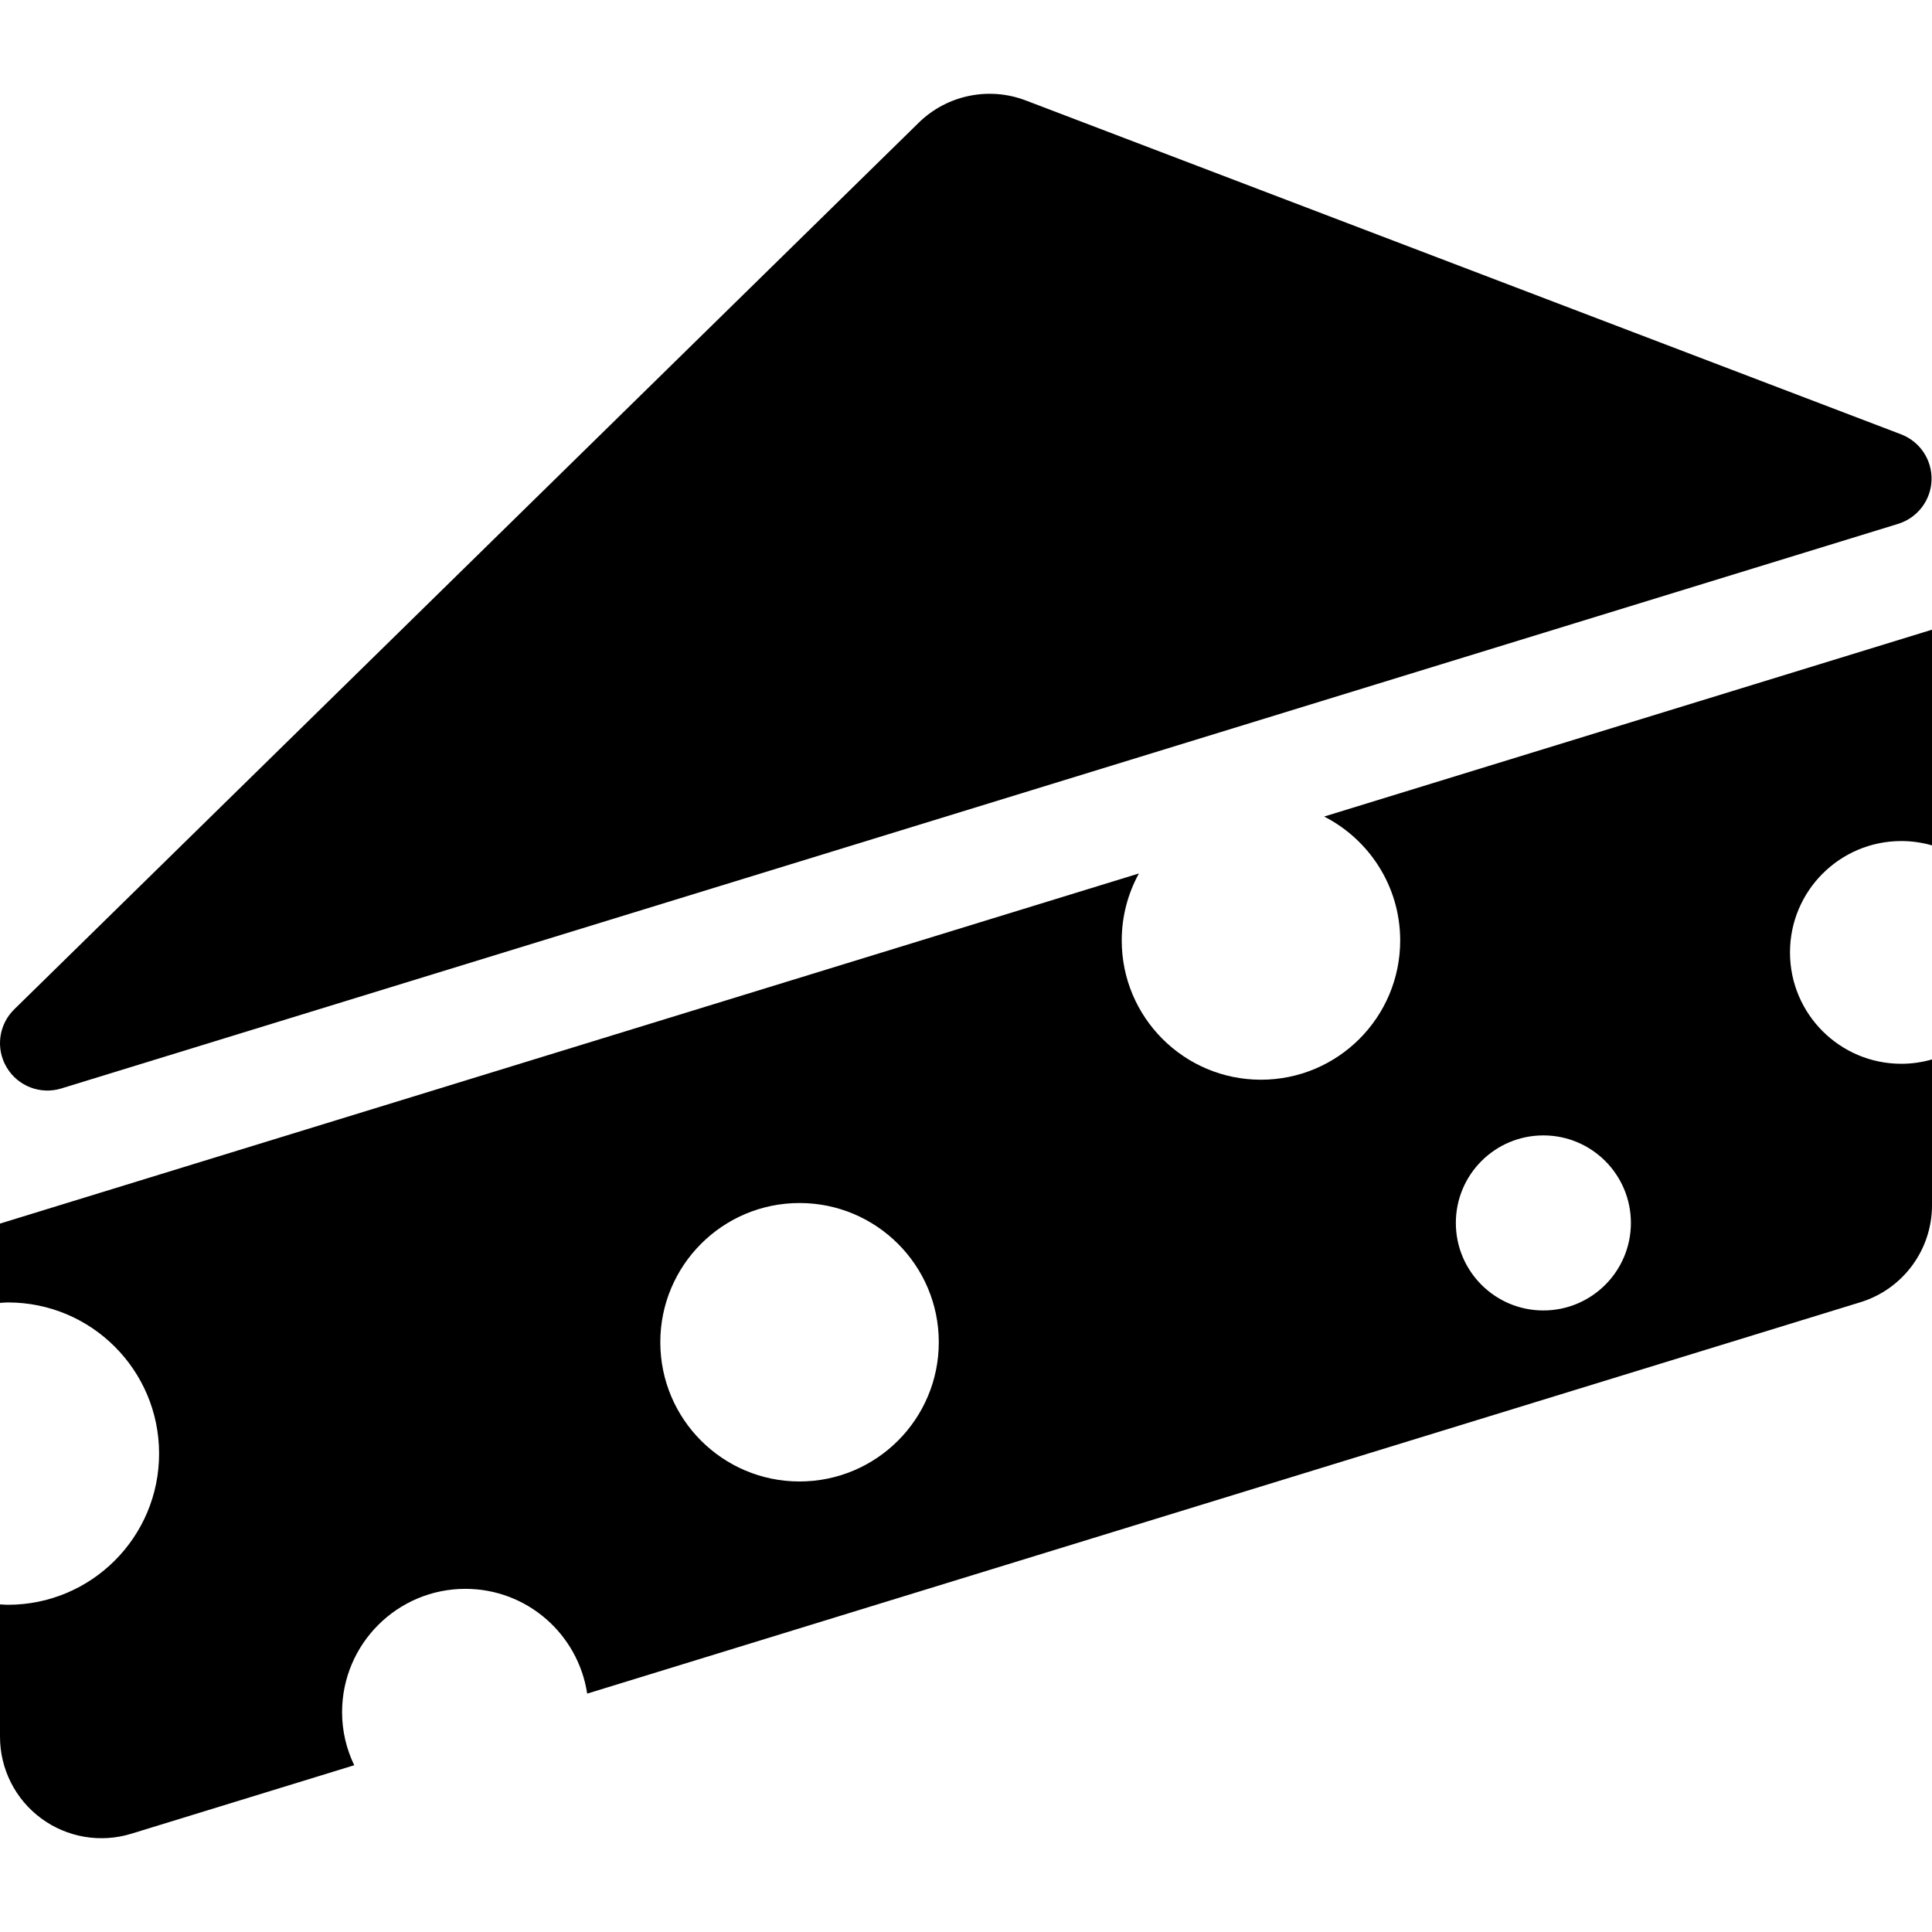
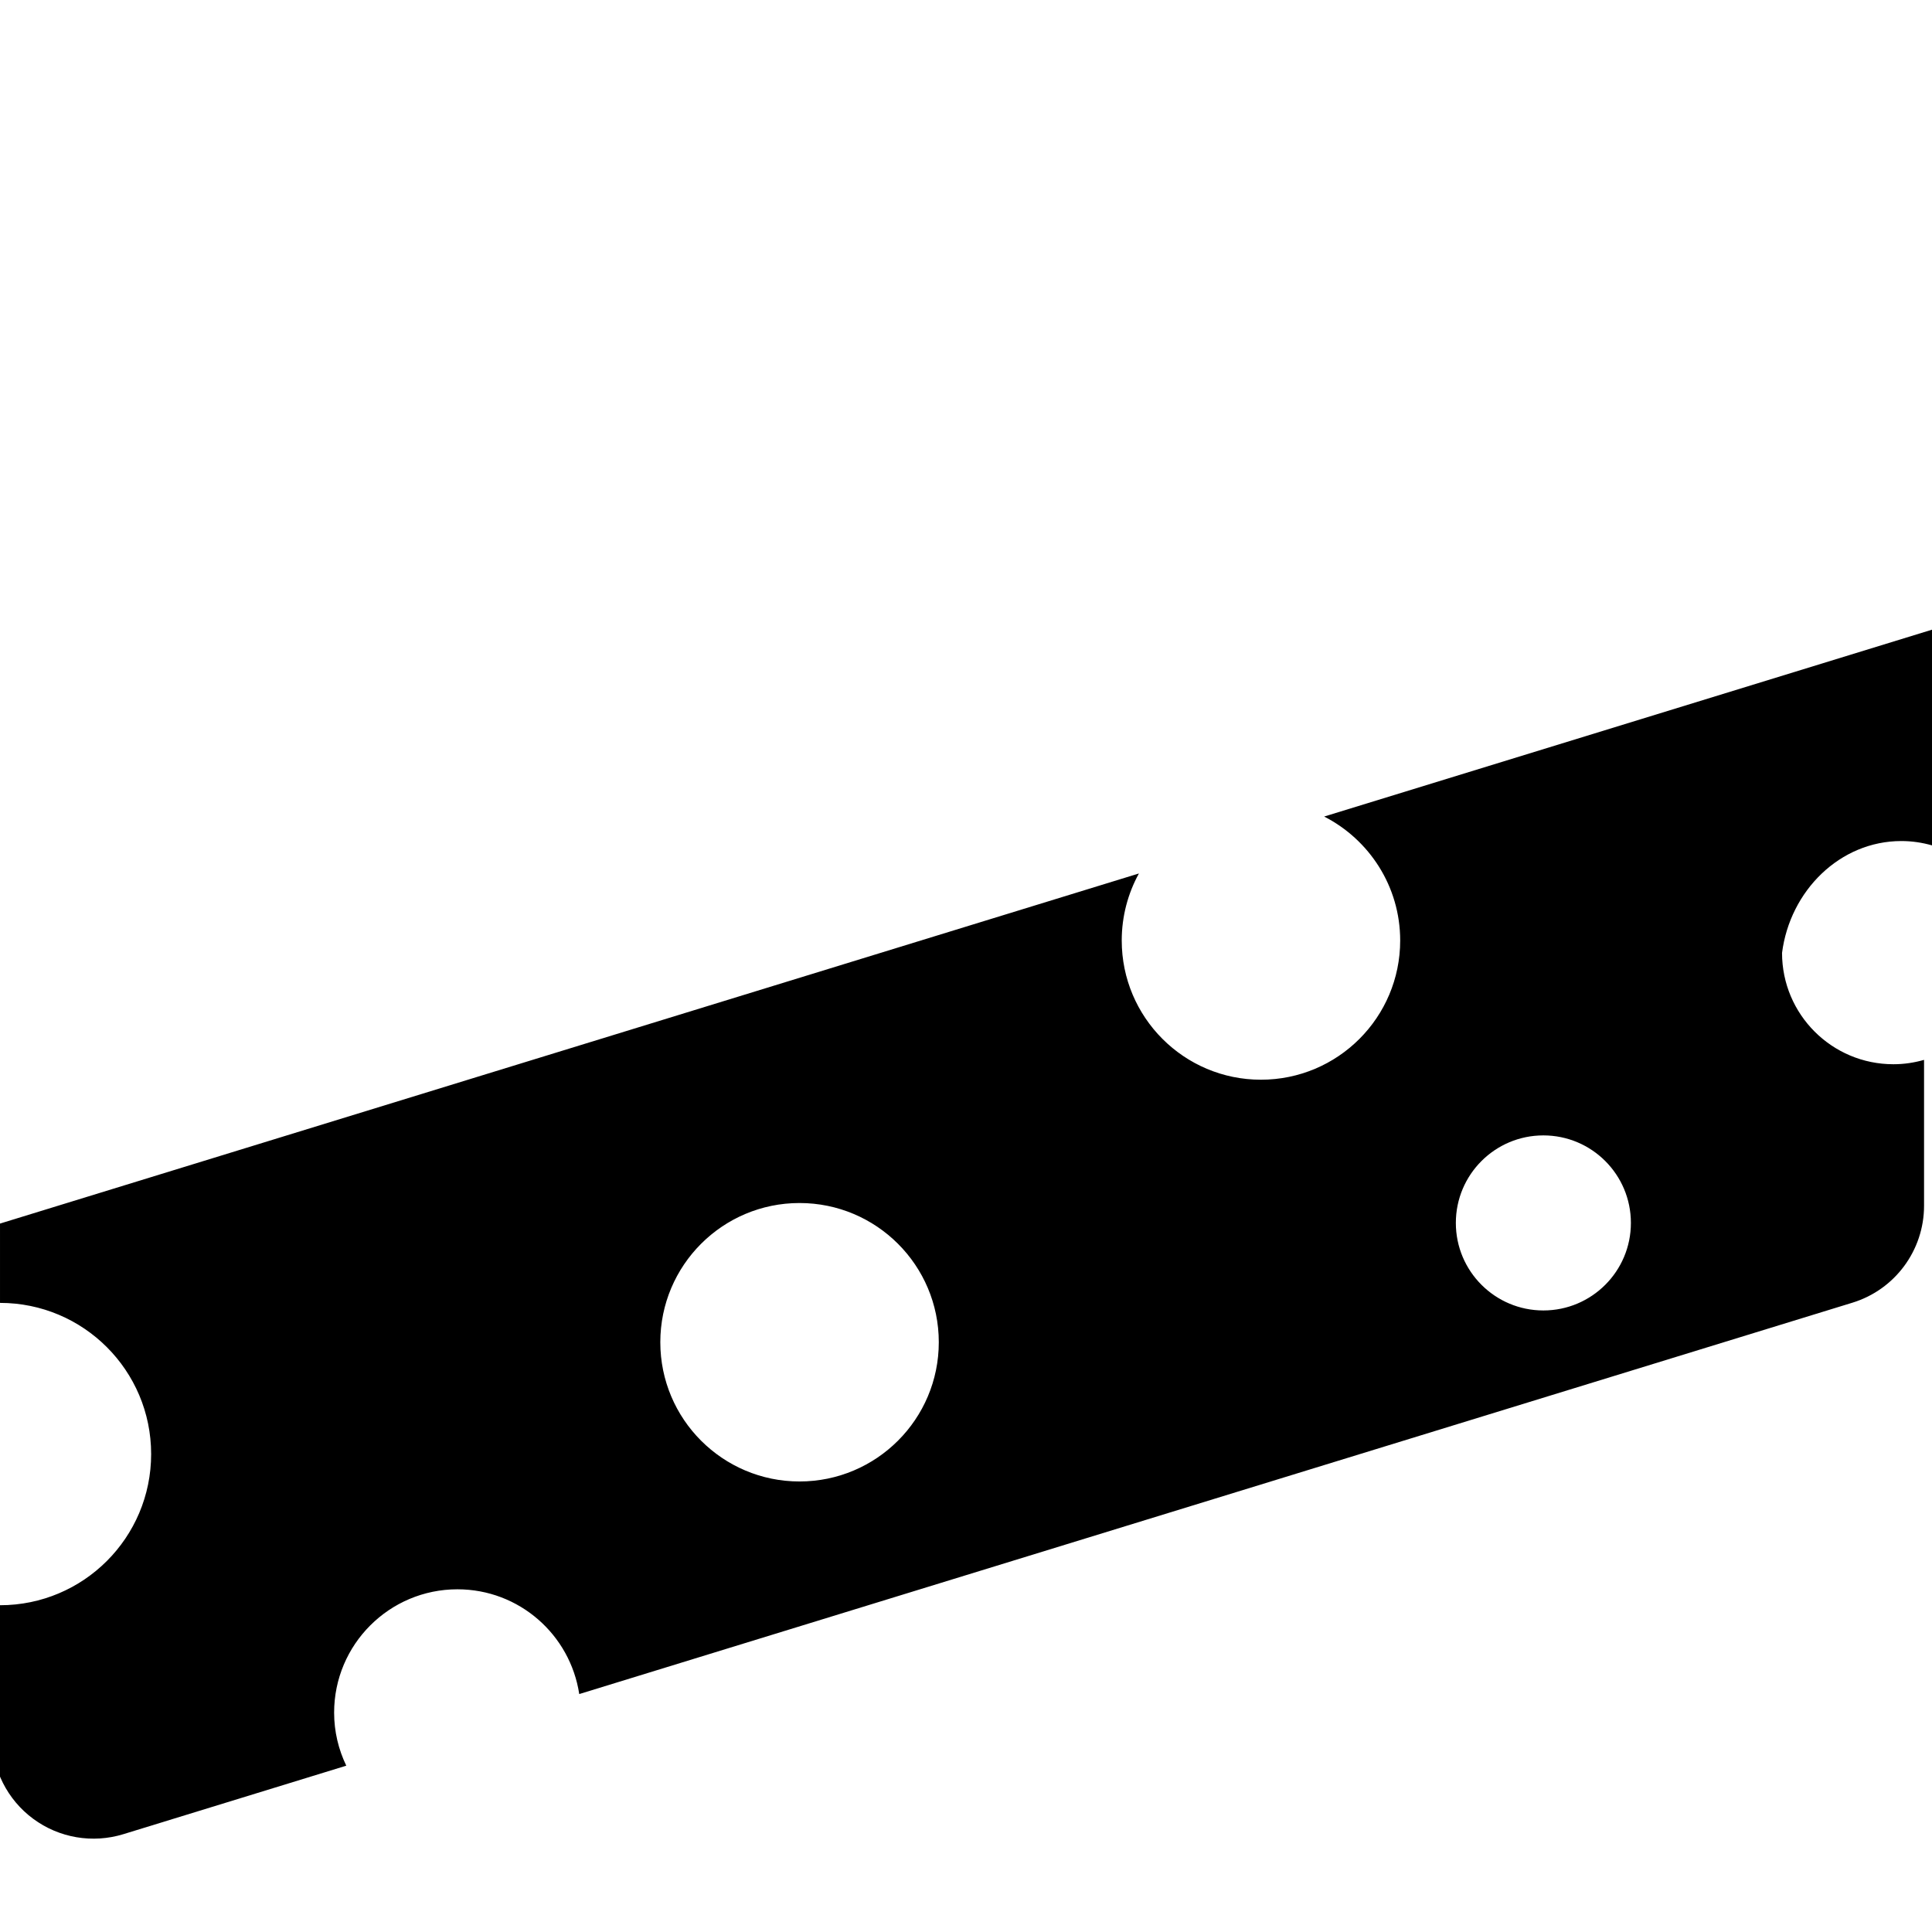
<svg xmlns="http://www.w3.org/2000/svg" height="800px" width="800px" version="1.1" id="_x32_" viewBox="0 0 512 512" xml:space="preserve">
  <style type="text/css">
	.st0{fill:#000000;}
</style>
  <g>
-     <path class="st0" d="M16.238,288.457l486.789-149.632c5.112-1.58,8.68-6.226,8.852-11.58c0.172-5.363-3.066-10.225-8.074-12.142   L271.839,26.621c-9.81-3.74-20.908-1.434-28.404,5.933L3.767,267.49c-4.137,4.058-4.965,10.414-1.995,15.38   C4.726,287.853,10.711,290.15,16.238,288.457z" />
-     <path class="st0" d="M503.882,222.885c2.824,0,5.536,0.415,8.118,1.149v-57.16l-161.084,49.518   c11.952,6.106,20.148,18.515,20.148,32.851c0,20.372-16.521,36.892-36.901,36.892c-20.372,0-36.892-16.521-36.892-36.892   c0-6.442,1.658-12.496,4.552-17.764L0.002,324.261v21.019c0.708-0.043,1.39-0.12,2.107-0.12c22.125,0,40.053,17.945,40.053,40.061   c0,22.134-17.928,40.062-40.053,40.062c-0.717,0-1.399-0.06-2.107-0.104v35.078c0,8.532,4.041,16.563,10.916,21.633   c6.866,5.069,15.725,6.571,23.878,4.067l59.078-18.152c-2.047-4.266-3.221-9.015-3.221-14.058c0-18.05,14.629-32.687,32.678-32.687   c16.382,0,29.897,12.055,32.28,27.764l337.4-103.715c11.287-3.463,18.99-13.895,18.99-25.7v-38.653   c-2.582,0.742-5.294,1.157-8.118,1.157c-16.305,0-29.517-13.204-29.517-29.508C474.365,236.09,487.577,222.885,503.882,222.885z    M211.881,392.605c-20.372,0-36.892-16.529-36.892-36.901c0-20.372,16.52-36.891,36.892-36.891   c20.381,0,36.909,16.52,36.909,36.891C248.79,376.076,232.262,392.605,211.881,392.605z M409.01,347.284   c-12.807,0-23.196-10.389-23.196-23.196c0-12.815,10.389-23.195,23.196-23.195c12.806,0,23.195,10.38,23.195,23.195   C432.205,336.895,421.816,347.284,409.01,347.284z" />
+     <path class="st0" d="M503.882,222.885c2.824,0,5.536,0.415,8.118,1.149v-57.16l-161.084,49.518   c11.952,6.106,20.148,18.515,20.148,32.851c0,20.372-16.521,36.892-36.901,36.892c-20.372,0-36.892-16.521-36.892-36.892   c0-6.442,1.658-12.496,4.552-17.764L0.002,324.261v21.019c22.125,0,40.053,17.945,40.053,40.061   c0,22.134-17.928,40.062-40.053,40.062c-0.717,0-1.399-0.06-2.107-0.104v35.078c0,8.532,4.041,16.563,10.916,21.633   c6.866,5.069,15.725,6.571,23.878,4.067l59.078-18.152c-2.047-4.266-3.221-9.015-3.221-14.058c0-18.05,14.629-32.687,32.678-32.687   c16.382,0,29.897,12.055,32.28,27.764l337.4-103.715c11.287-3.463,18.99-13.895,18.99-25.7v-38.653   c-2.582,0.742-5.294,1.157-8.118,1.157c-16.305,0-29.517-13.204-29.517-29.508C474.365,236.09,487.577,222.885,503.882,222.885z    M211.881,392.605c-20.372,0-36.892-16.529-36.892-36.901c0-20.372,16.52-36.891,36.892-36.891   c20.381,0,36.909,16.52,36.909,36.891C248.79,376.076,232.262,392.605,211.881,392.605z M409.01,347.284   c-12.807,0-23.196-10.389-23.196-23.196c0-12.815,10.389-23.195,23.196-23.195c12.806,0,23.195,10.38,23.195,23.195   C432.205,336.895,421.816,347.284,409.01,347.284z" />
  </g>
</svg>